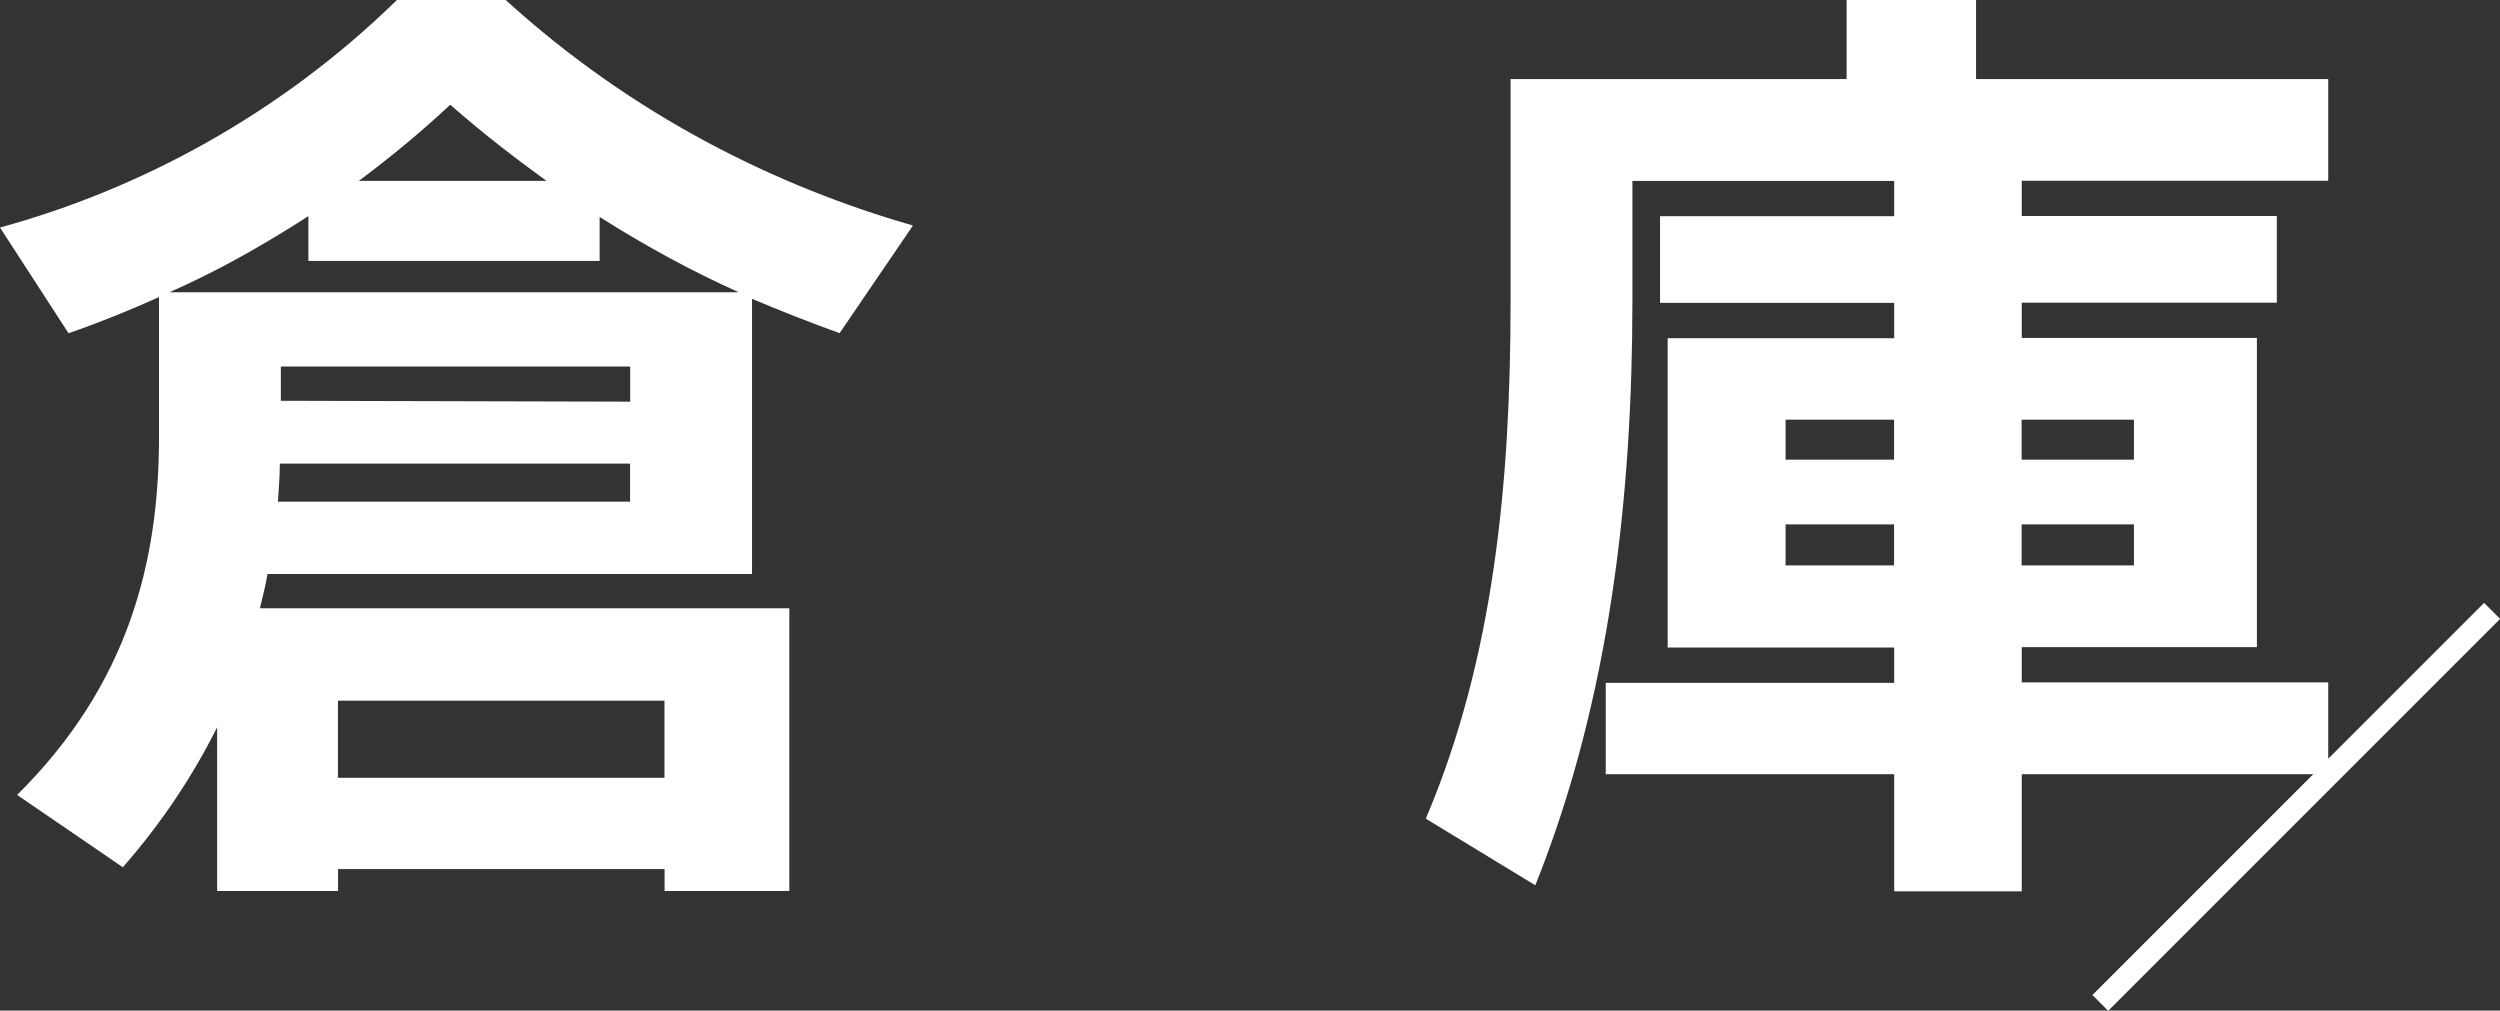
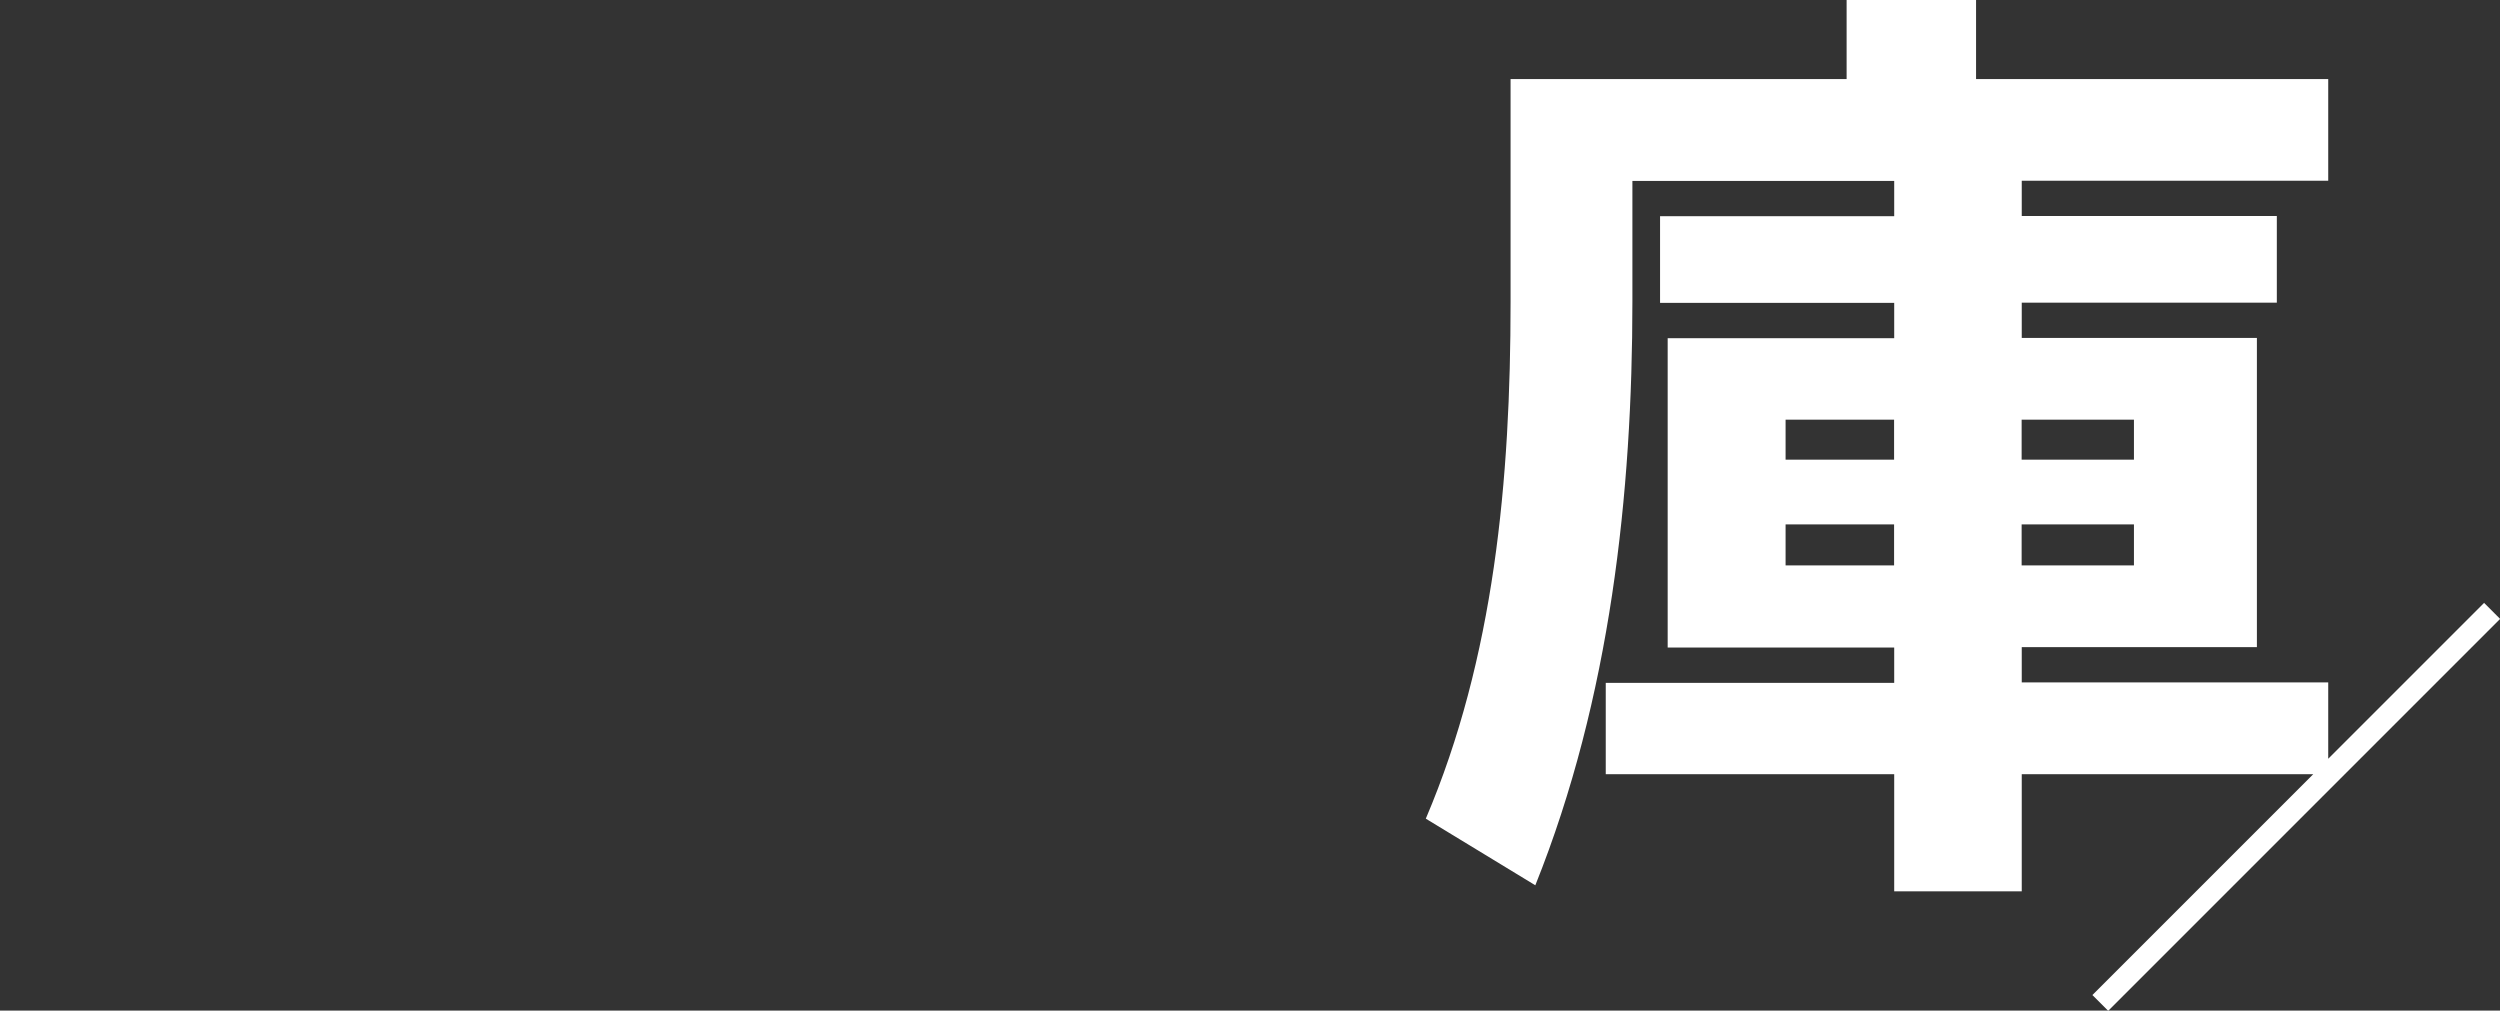
<svg xmlns="http://www.w3.org/2000/svg" id="_レイヤー_2" data-name="レイヤー 2" viewBox="0 0 223.26 90.25">
  <rect x="0" y="0" width="223.26" height="90.25" fill="#333333" stroke="none" />
  <defs>
    <style>
      .cls-1 {
        fill: #fff;
      }

      .cls-2 {
        fill: none;
      }
    </style>
  </defs>
  <g id="_レイヤー_11" data-name="レイヤー 11">
    <g>
-       <path class="cls-2" d="M32.05,16.15h16.75c-2.81-2.04-5.7-4.25-8.59-6.8-2.72,2.55-5.44,4.76-8.16,6.8Z" />
+       <path class="cls-2" d="M32.05,16.15c-2.81-2.04-5.7-4.25-8.59-6.8-2.72,2.55-5.44,4.76-8.16,6.8Z" />
      <polygon class="cls-2" points="25.08 35.79 56.27 35.87 56.27 32.73 25.08 32.73 25.08 35.79" />
      <path class="cls-2" d="M24.82,44.8h31.45v-3.4H24.99c0,1.1-.08,2.21-.17,3.4Z" />
      <rect class="cls-2" x="30.18" y="62.57" width="29.16" height="6.89" />
-       <path class="cls-2" d="M27.54,19.3c-4.08,2.64-8.16,4.93-12.41,6.8h50.83c-4.17-1.87-8.25-4.08-12.41-6.72v3.91H27.54v-4Z" />
-       <rect class="cls-2" x="159.46" y="37.49" width="9.69" height="3.57" />
      <rect class="cls-2" x="159.46" y="46.84" width="9.69" height="3.66" />
-       <rect class="cls-2" x="180.54" y="46.84" width="10.03" height="3.66" />
      <rect class="cls-2" x="180.54" y="37.49" width="10.03" height="3.57" />
      <path class="cls-1" d="M221.85,53.83l-13.93,13.93v-6.82h-27.37v-3.15h21V30.18h-21v-3.15h22.78v-7.74h-22.78v-3.15h27.37V7.06h-31.45V0h-11.56V7.06h-30.01V26.95c0,15.9-1.45,31.79-7.57,46.16l9.78,5.95c6.72-16.75,8.67-35.02,8.67-52.19v-10.71h23.38v3.15h-20.91v7.74h20.91v3.15h-20.23v27.63h20.23v3.15h-25.76v8.16h25.76v10.46h11.39v-10.46h26.03l-19.72,19.72,1.41,1.41,35-35-1.41-1.41Zm-41.31-16.35h10.03v3.57h-10.03v-3.57Zm0,9.35h10.03v3.66h-10.03v-3.66Zm-11.39,3.66h-9.69v-3.66h9.69v3.66Zm0-9.44h-9.69v-3.57h9.69v3.57Z" />
-       <path class="cls-1" d="M35.45,0C24.91,10.29,12.41,16.92,0,20.32l6.12,9.44c2.72-.94,5.44-2.04,8.08-3.23v12.5c0,11.14-2.72,22.1-12.67,31.96l9.44,6.46c3.57-4.08,6.29-8.25,8.42-12.5v14.62h10.8v-1.96h29.16v1.96h11.14v-25.25H23.21c.25-1.02,.51-2.04,.68-3.06h43.27V26.69c2.63,1.1,5.19,2.12,7.82,3.06l6.55-9.61c-12.16-3.49-24.99-9.78-36.38-20.15h-9.69Zm-5.27,62.57h29.16v6.89H30.18v-6.89Zm26.1-17.77H24.82c.08-1.19,.17-2.3,.17-3.4h31.28v3.4Zm0-8.93l-31.2-.08v-3.06h31.2v3.15Zm-2.72-16.49c4.17,2.64,8.25,4.85,12.41,6.72H15.13c4.25-1.87,8.33-4.17,12.41-6.8v4h26.01v-3.91Zm-21.51-3.23c2.72-2.04,5.44-4.25,8.16-6.8,2.89,2.55,5.78,4.76,8.59,6.8h-16.75Z" />
    </g>
  </g>
</svg>